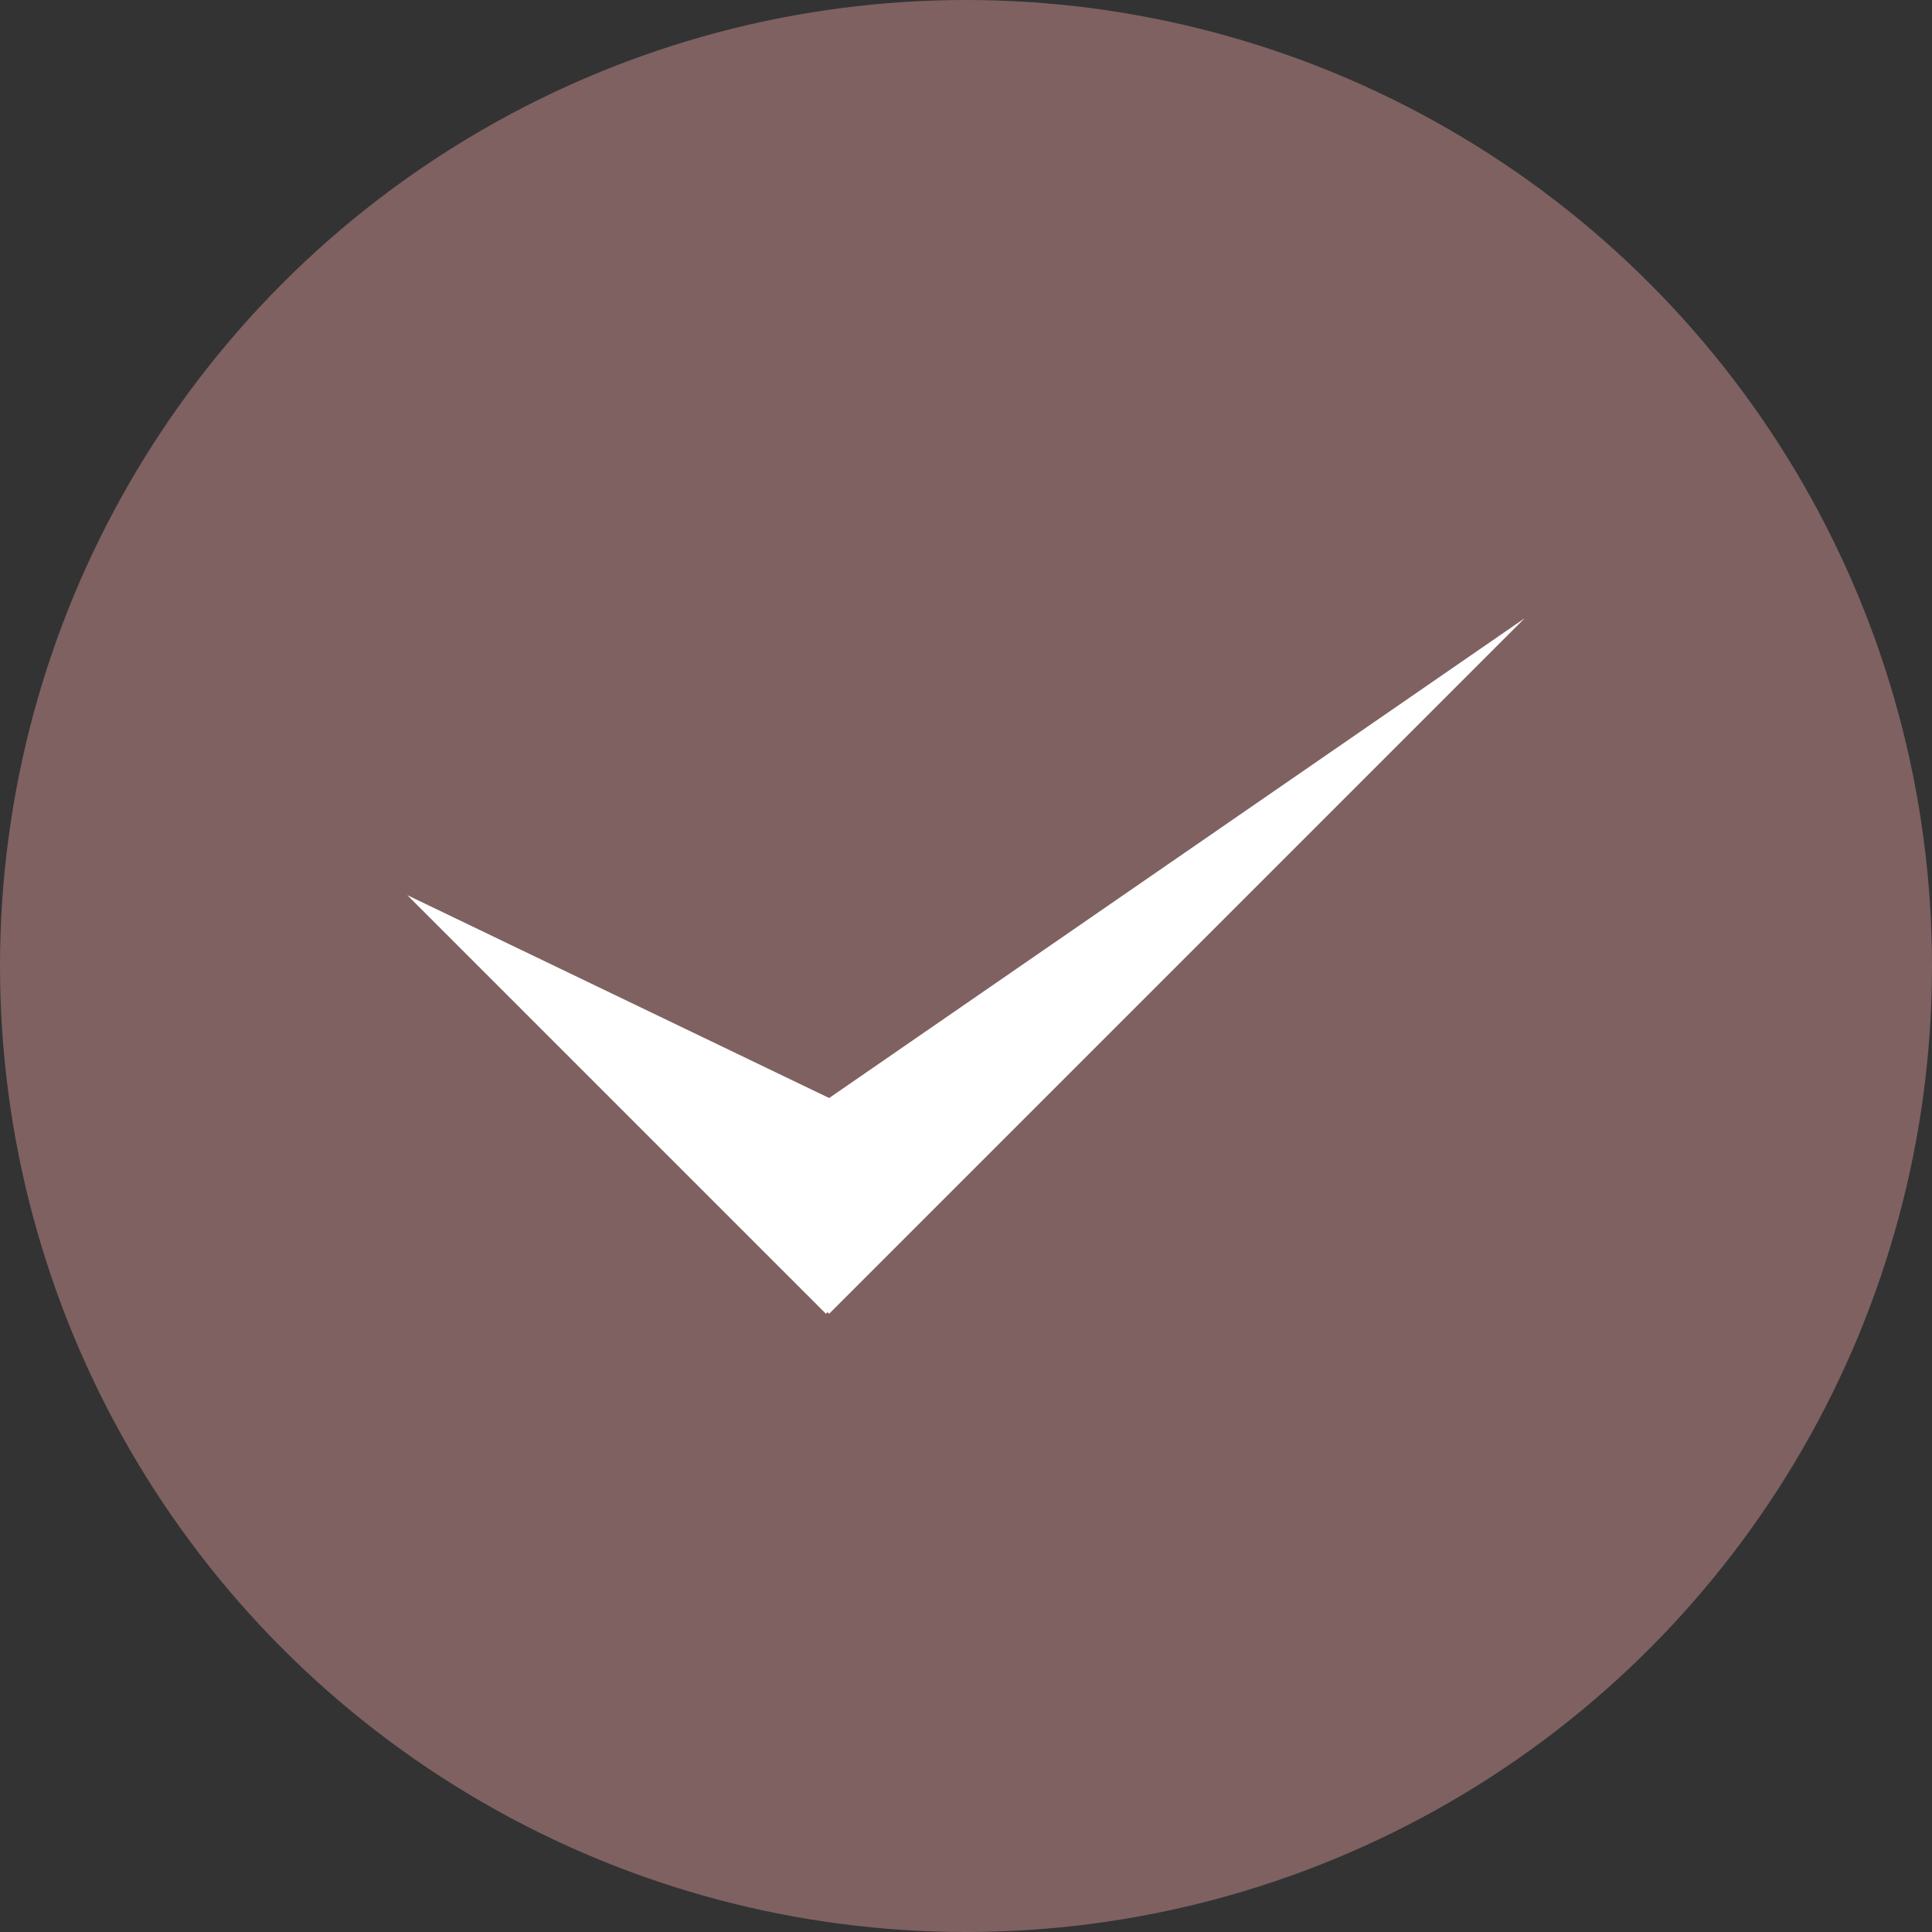
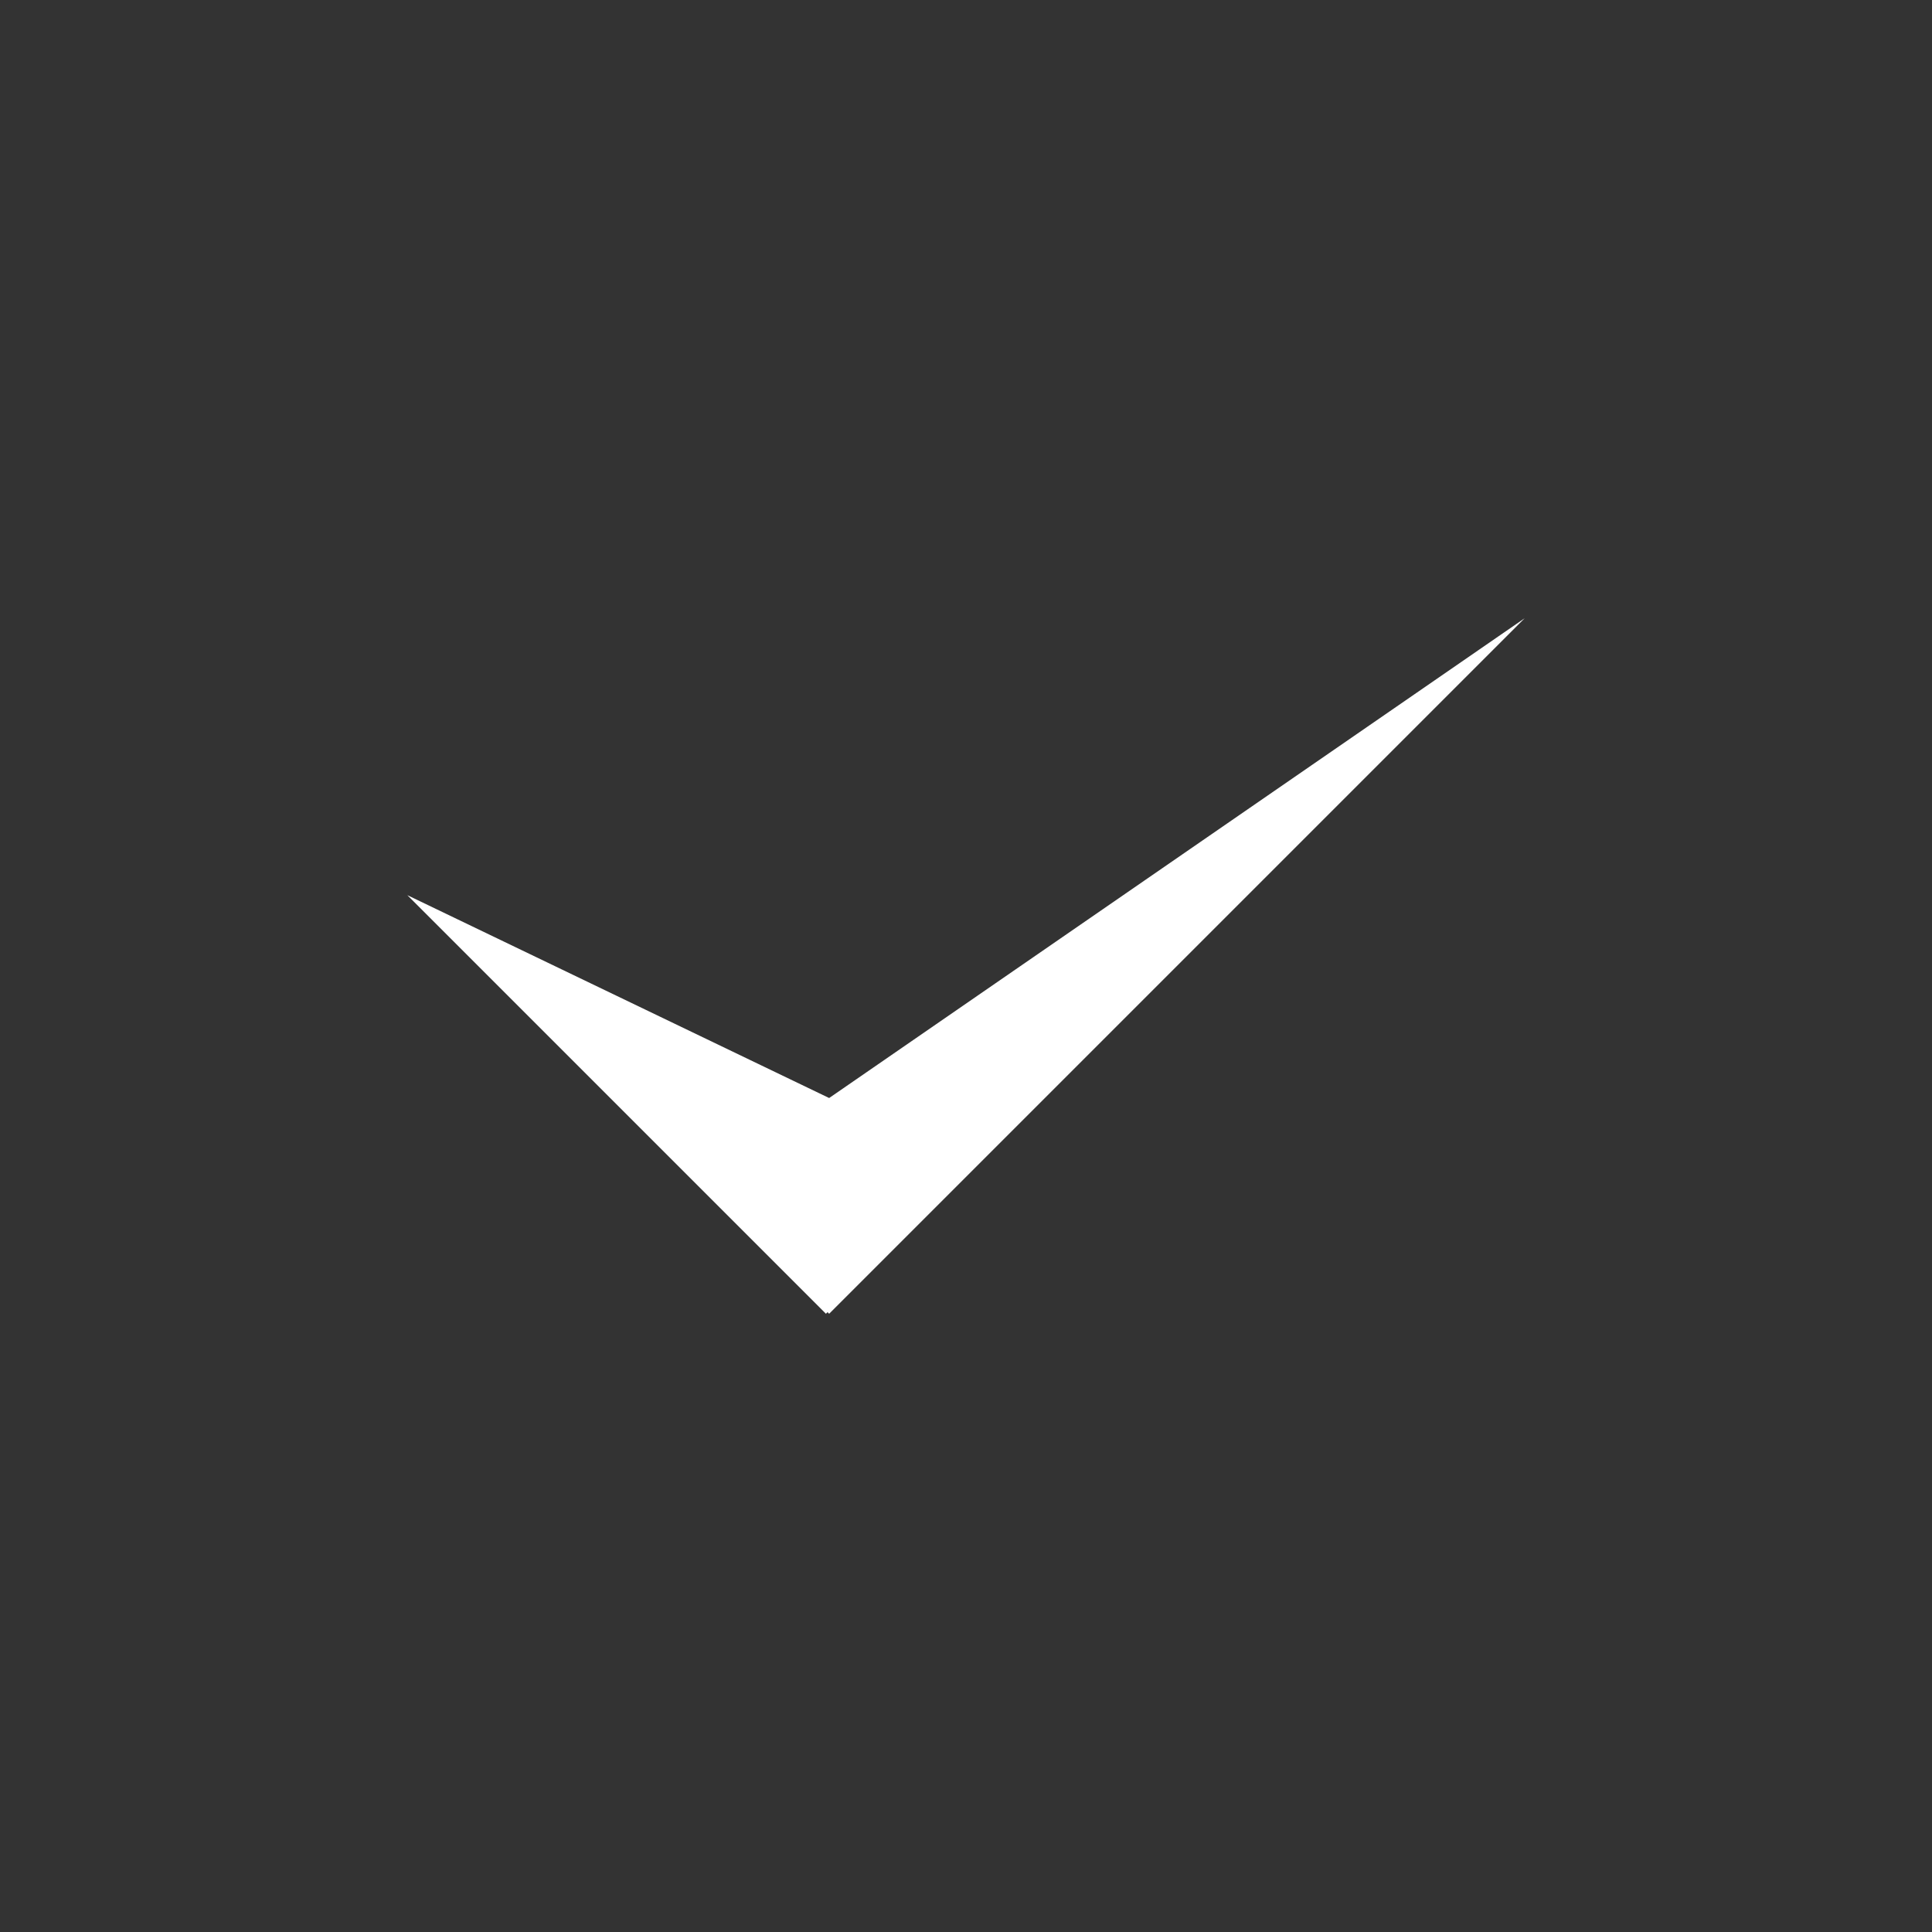
<svg xmlns="http://www.w3.org/2000/svg" id="_レイヤー_2" data-name="レイヤー 2" viewBox="0 0 12 12">
  <rect x="0" y="0" width="12" height="12" fill="#333333" stroke="none" />
  <defs>
    <style>
      .cls-1 {
        fill: #fff;
      }

      .cls-2 {
        fill: #7f6161;
      }
    </style>
  </defs>
  <g id="_デザイン" data-name="デザイン">
    <g>
-       <circle class="cls-2" cx="6" cy="6" r="6" />
      <polygon class="cls-1" points="9.47 3.84 5.15 6.82 2.53 5.56 5.13 8.16 5.14 8.15 5.15 8.16 9.47 3.84" />
    </g>
  </g>
</svg>